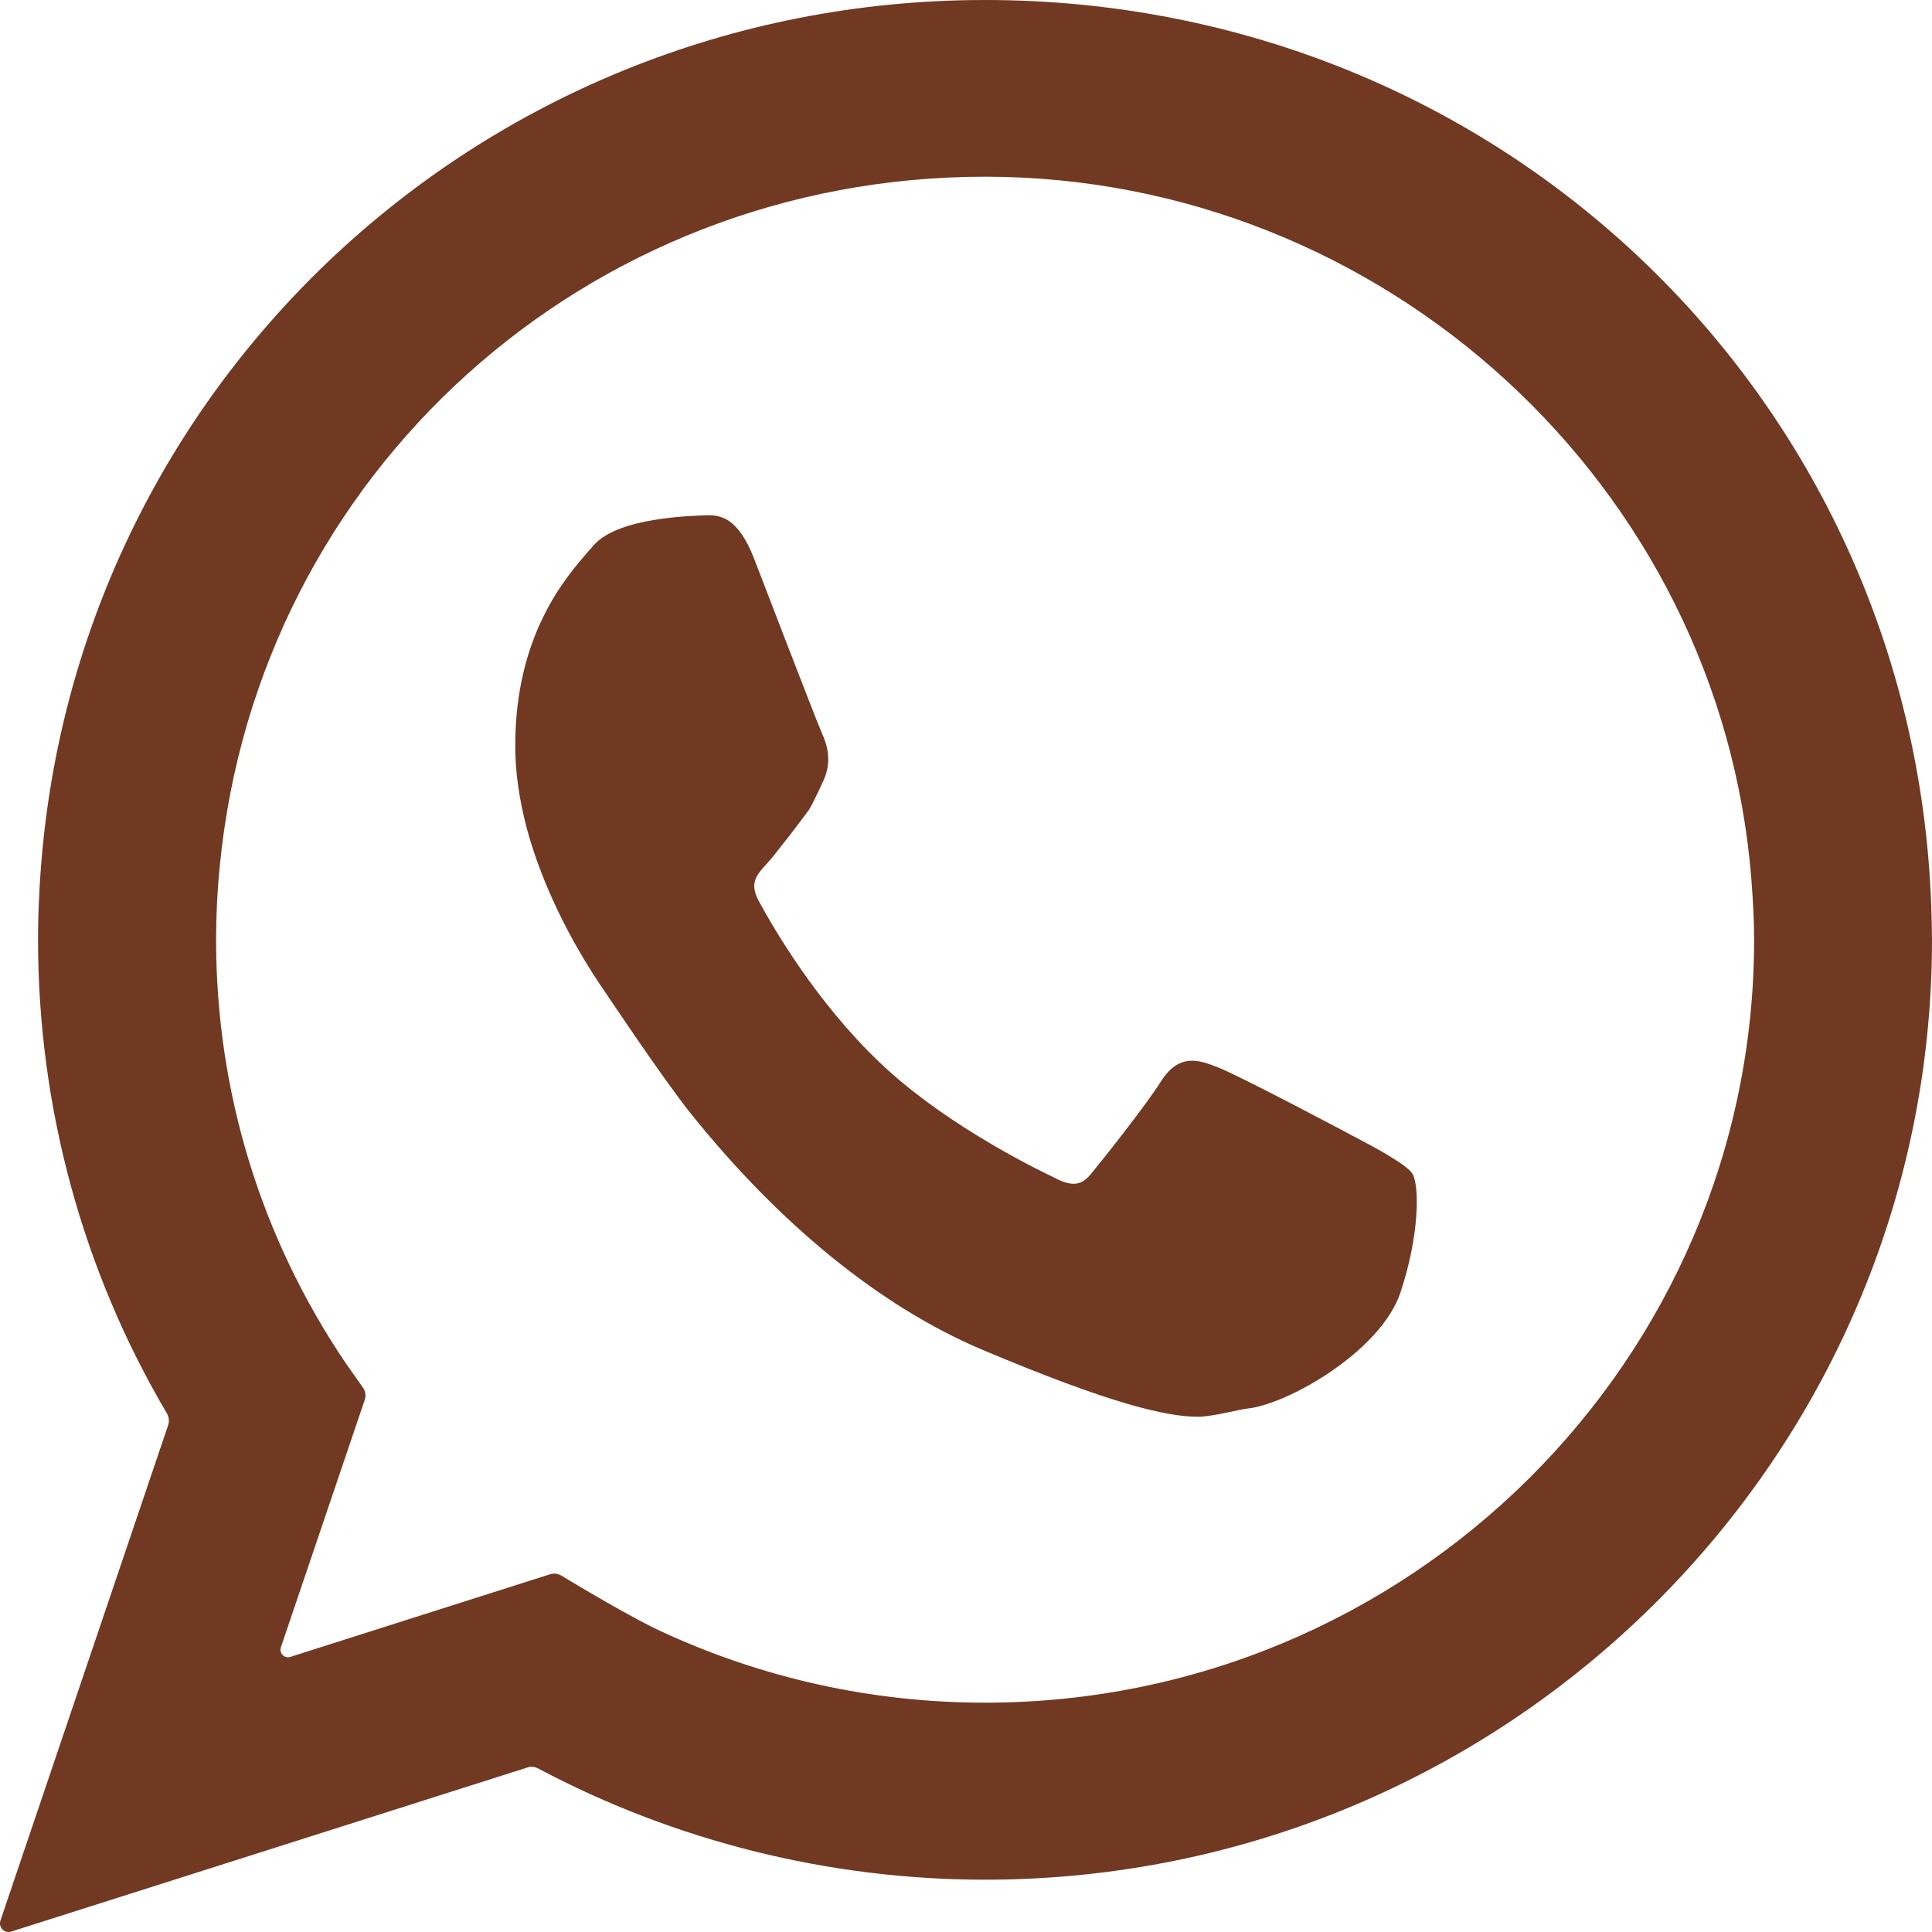
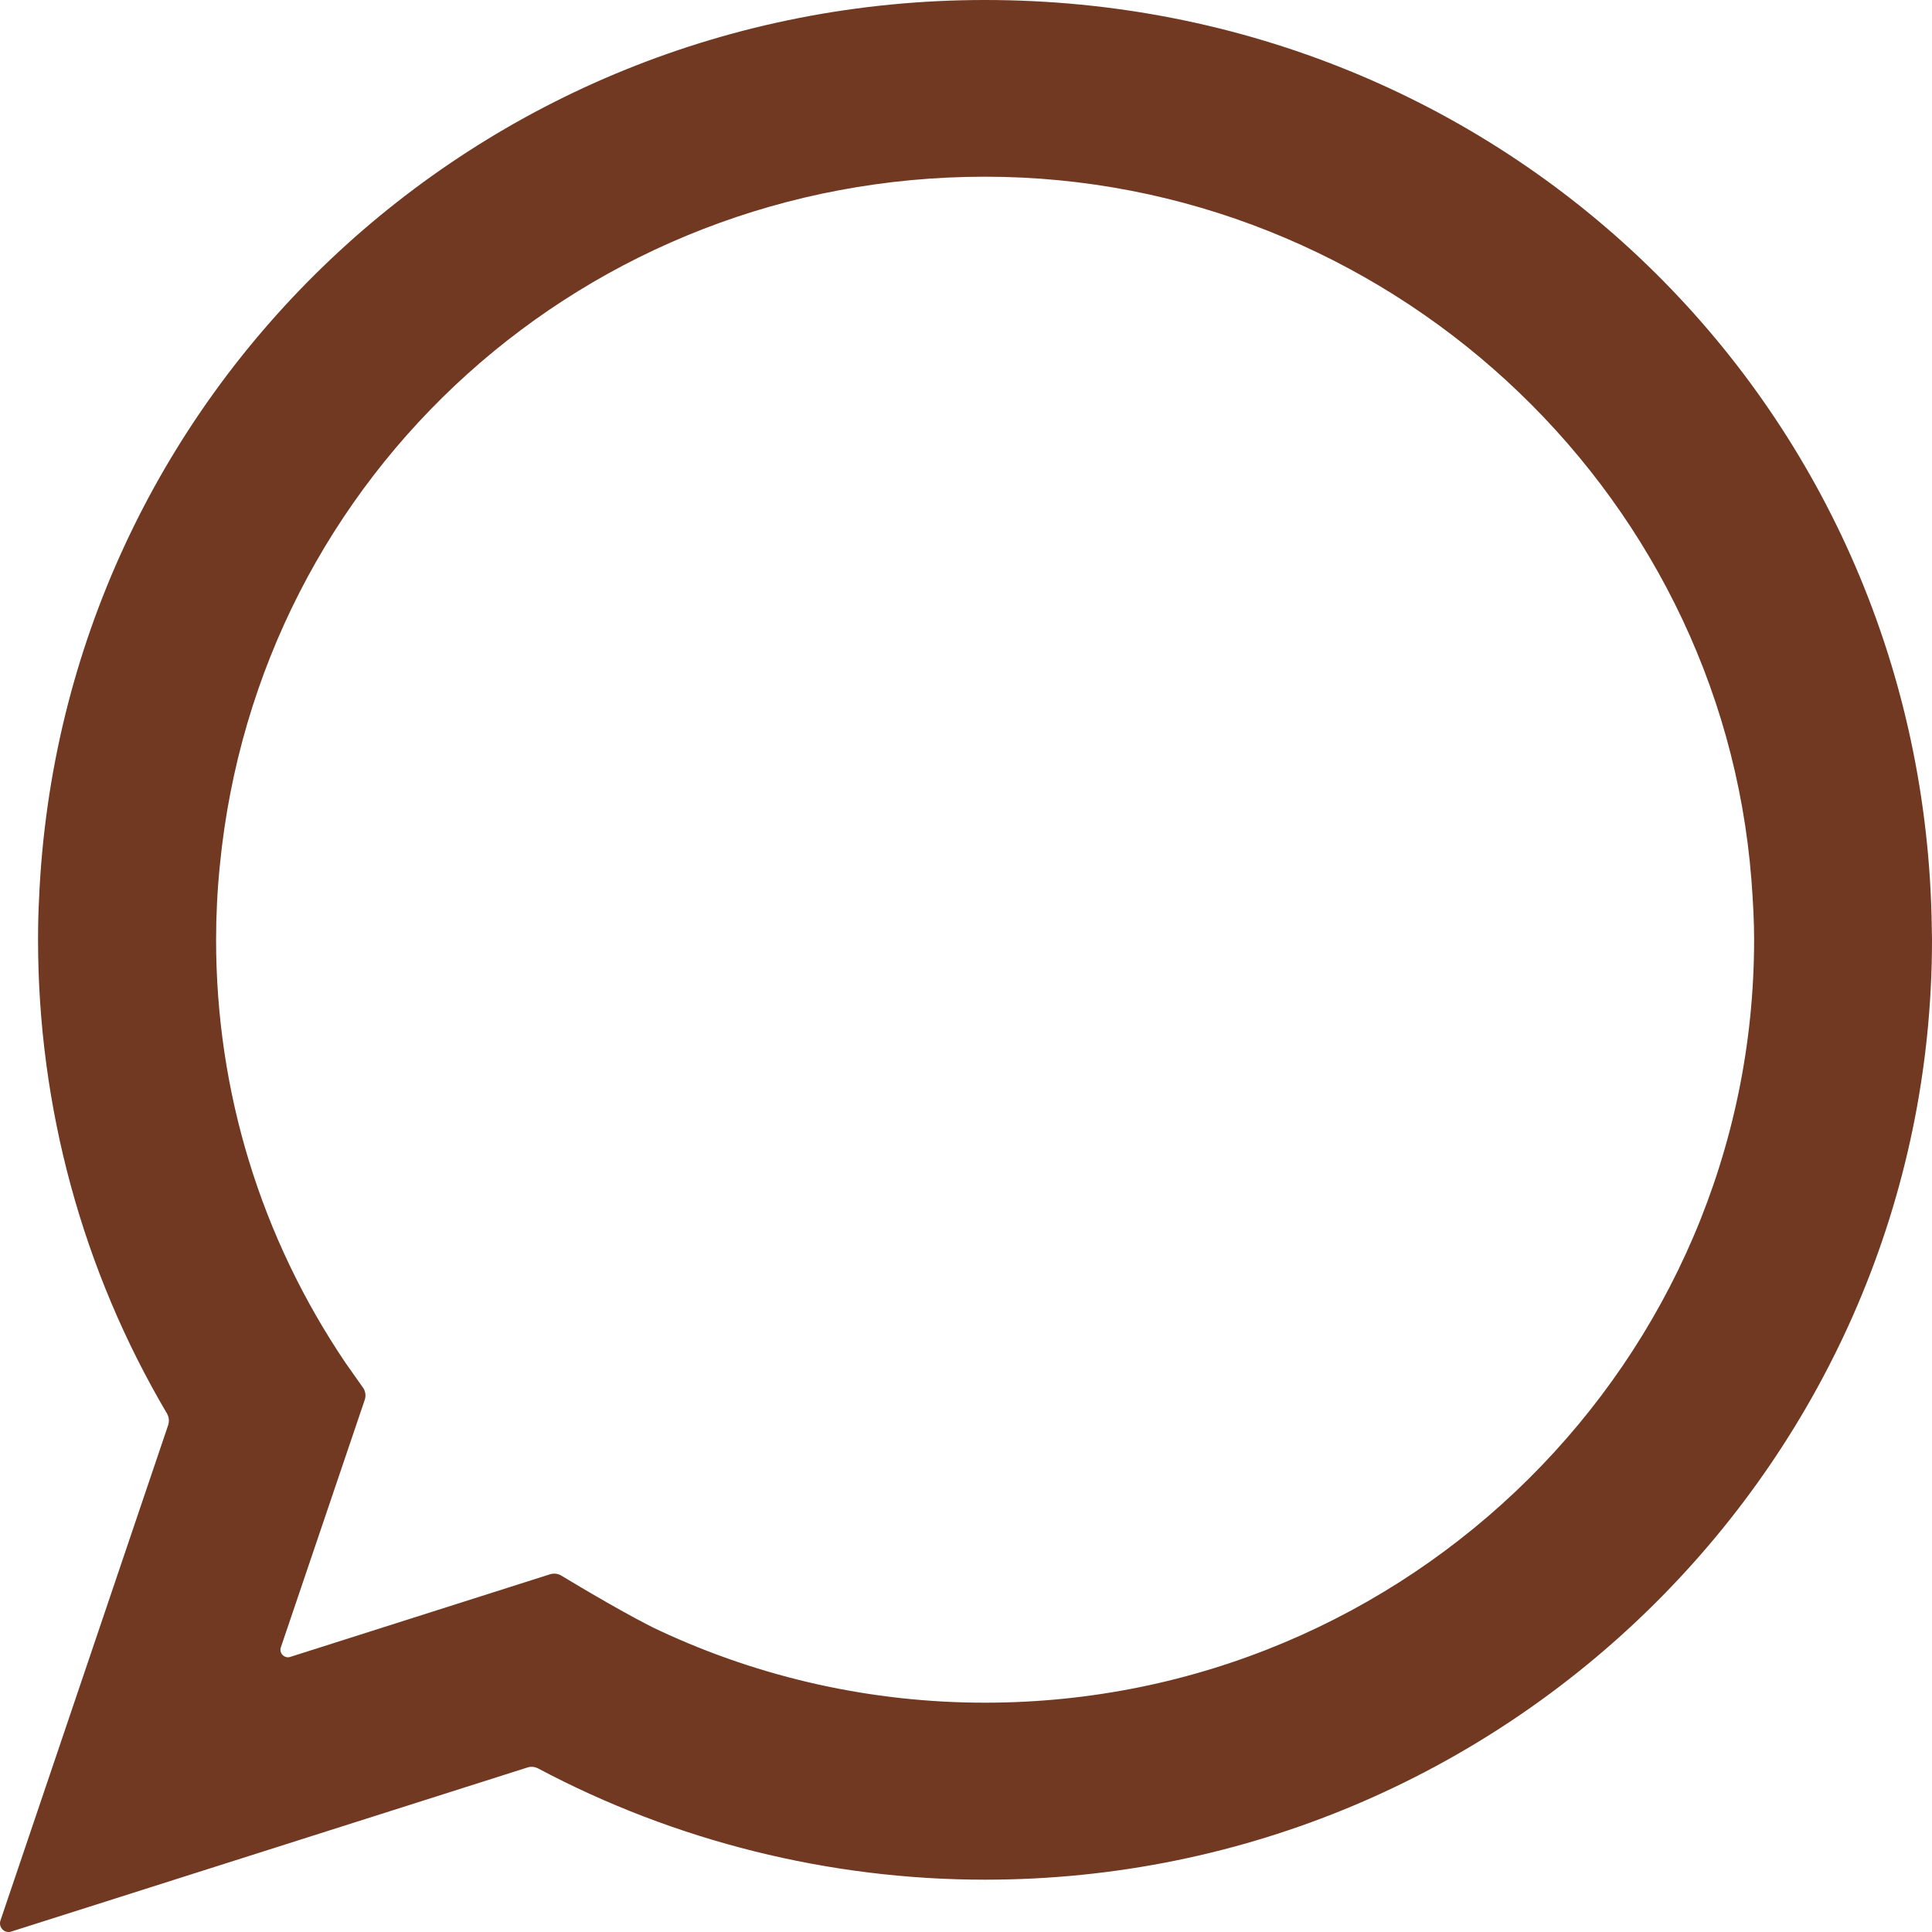
<svg xmlns="http://www.w3.org/2000/svg" fill="none" height="100%" overflow="visible" preserveAspectRatio="none" style="display: block;" viewBox="0 0 13 13" width="100%">
  <g id="Group 17">
-     <path d="M2.326 9.172C1.755 8.327 1.454 7.346 1.454 6.323C1.454 6.16 1.462 5.997 1.479 5.826C1.736 3.182 3.95 1.189 6.628 1.189C9.312 1.189 11.578 3.268 11.785 5.921C11.797 6.078 11.803 6.205 11.803 6.323C11.803 9.153 9.481 11.457 6.628 11.457C5.867 11.457 5.123 11.291 4.442 10.974C4.252 10.886 3.891 10.671 3.777 10.602C3.754 10.588 3.727 10.585 3.701 10.593L1.953 11.149C1.914 11.162 1.876 11.123 1.89 11.084L2.454 9.42C2.464 9.391 2.459 9.359 2.441 9.335C2.407 9.287 2.351 9.208 2.326 9.172ZM12.997 6.163C12.909 2.707 10.112 0 6.628 0C3.207 0 0.411 2.655 0.263 6.044C0.258 6.136 0.256 6.23 0.256 6.323C0.256 7.448 0.555 8.549 1.124 9.512C1.137 9.535 1.14 9.563 1.132 9.588L0.003 12.923C-0.012 12.968 0.03 13.012 0.076 12.997L3.549 11.893C3.572 11.885 3.598 11.888 3.62 11.899C4.542 12.389 5.58 12.648 6.628 12.648C10.141 12.648 13 9.811 13 6.323C13 6.277 12.997 6.163 12.997 6.163Z" fill="#713822" id="Vector" />
-     <path d="M9.505 7.899C9.467 7.834 9.204 7.697 9.204 7.697C9.101 7.641 8.339 7.237 8.195 7.182C8.073 7.134 7.934 7.08 7.809 7.281C7.714 7.432 7.437 7.782 7.347 7.892C7.284 7.97 7.226 7.996 7.086 7.92C7.062 7.908 6.383 7.594 5.915 7.145C5.499 6.748 5.211 6.258 5.107 6.065C5.042 5.947 5.084 5.892 5.164 5.807C5.213 5.755 5.428 5.473 5.445 5.446C5.479 5.39 5.54 5.254 5.54 5.254C5.602 5.122 5.564 5.006 5.529 4.93C5.504 4.878 5.113 3.86 5.076 3.764C4.965 3.476 4.845 3.461 4.732 3.468C4.676 3.472 4.159 3.477 3.994 3.67L3.965 3.703C3.803 3.888 3.467 4.274 3.467 5.019C3.467 5.191 3.492 5.371 3.544 5.571C3.64 5.93 3.828 6.324 4.077 6.683C4.082 6.69 4.461 7.259 4.65 7.495C5.249 8.241 5.925 8.792 6.607 9.081C7.479 9.449 7.851 9.533 8.062 9.533C8.155 9.533 8.349 9.482 8.392 9.478C8.658 9.452 9.291 9.096 9.424 8.695C9.55 8.316 9.552 7.985 9.505 7.899Z" fill="#713822" id="Vector_2" />
+     <path d="M2.326 9.172C1.755 8.327 1.454 7.346 1.454 6.323C1.454 6.16 1.462 5.997 1.479 5.826C1.736 3.182 3.95 1.189 6.628 1.189C9.312 1.189 11.578 3.268 11.785 5.921C11.797 6.078 11.803 6.205 11.803 6.323C11.803 9.153 9.481 11.457 6.628 11.457C5.867 11.457 5.123 11.291 4.442 10.974C4.252 10.886 3.891 10.671 3.777 10.602C3.754 10.588 3.727 10.585 3.701 10.593L1.953 11.149C1.914 11.162 1.876 11.123 1.89 11.084L2.454 9.42C2.464 9.391 2.459 9.359 2.441 9.335C2.407 9.287 2.351 9.208 2.326 9.172ZM12.997 6.163C12.909 2.707 10.112 0 6.628 0C3.207 0 0.411 2.655 0.263 6.044C0.258 6.136 0.256 6.23 0.256 6.323C0.256 7.448 0.555 8.549 1.124 9.512C1.137 9.535 1.14 9.563 1.132 9.588L0.003 12.923C-0.012 12.968 0.03 13.012 0.076 12.997L3.549 11.893C3.572 11.885 3.598 11.888 3.62 11.899C4.542 12.389 5.58 12.648 6.628 12.648C10.141 12.648 13 9.811 13 6.323Z" fill="#713822" id="Vector" />
  </g>
</svg>